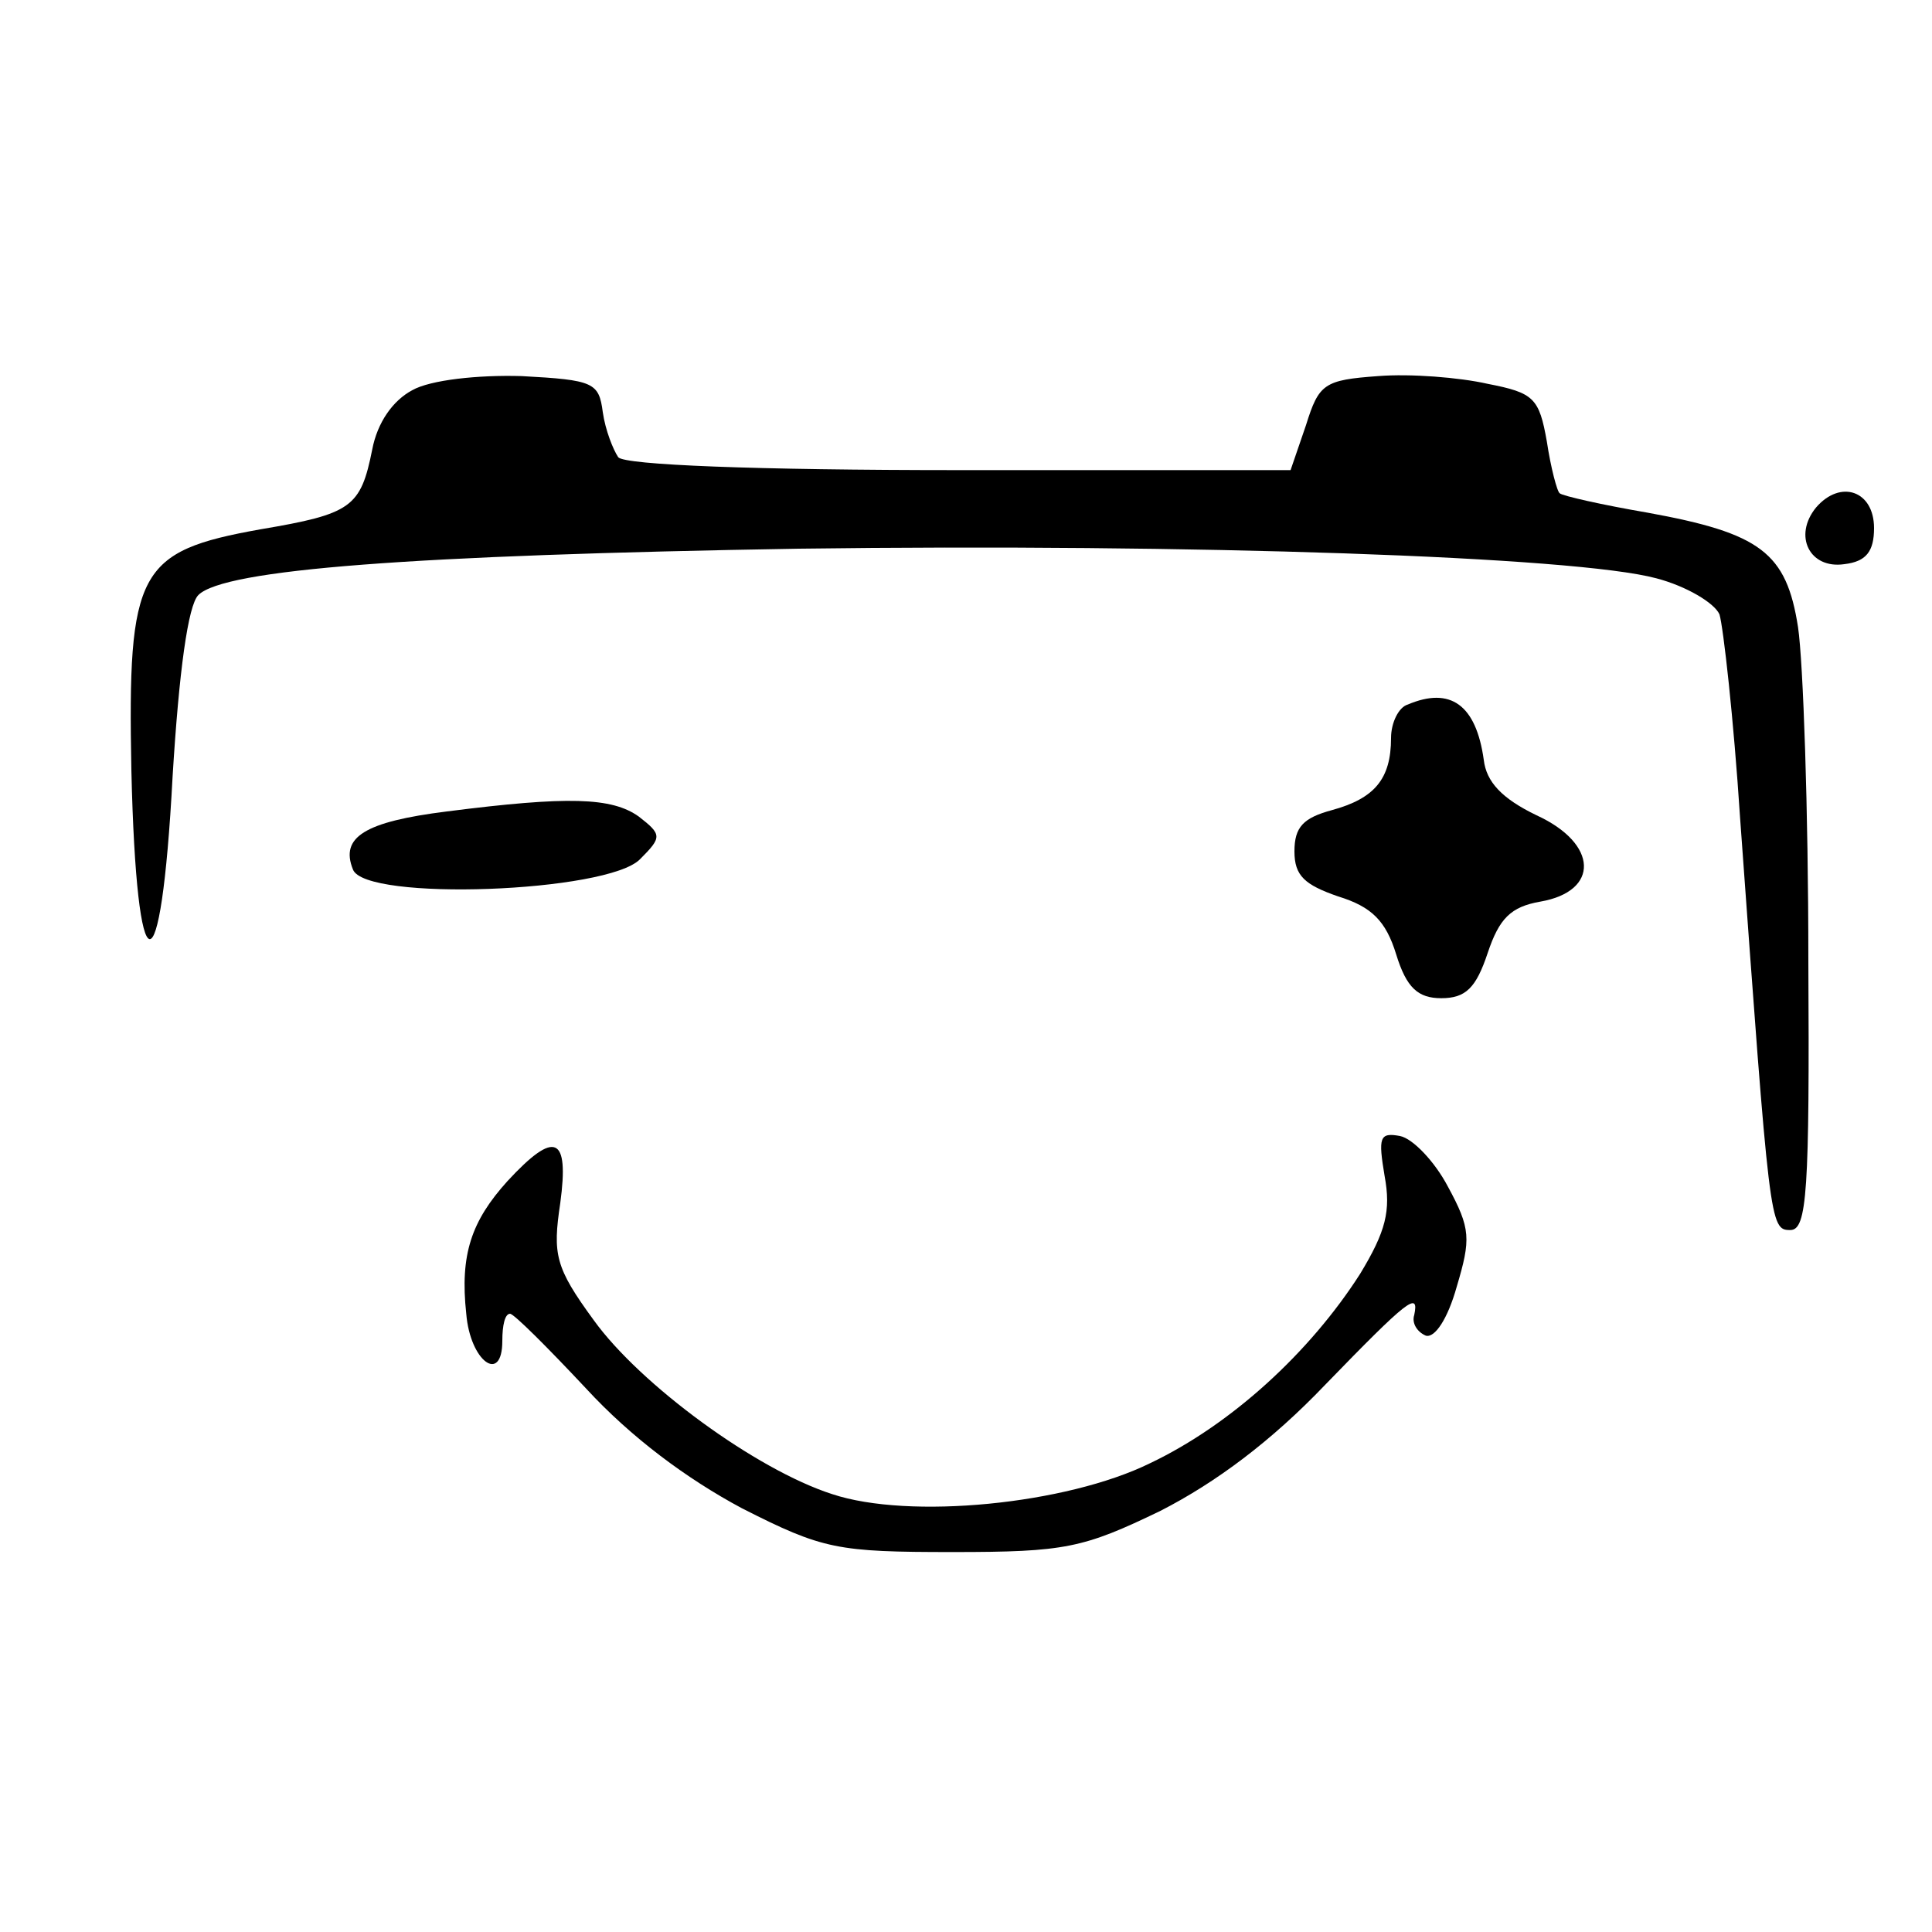
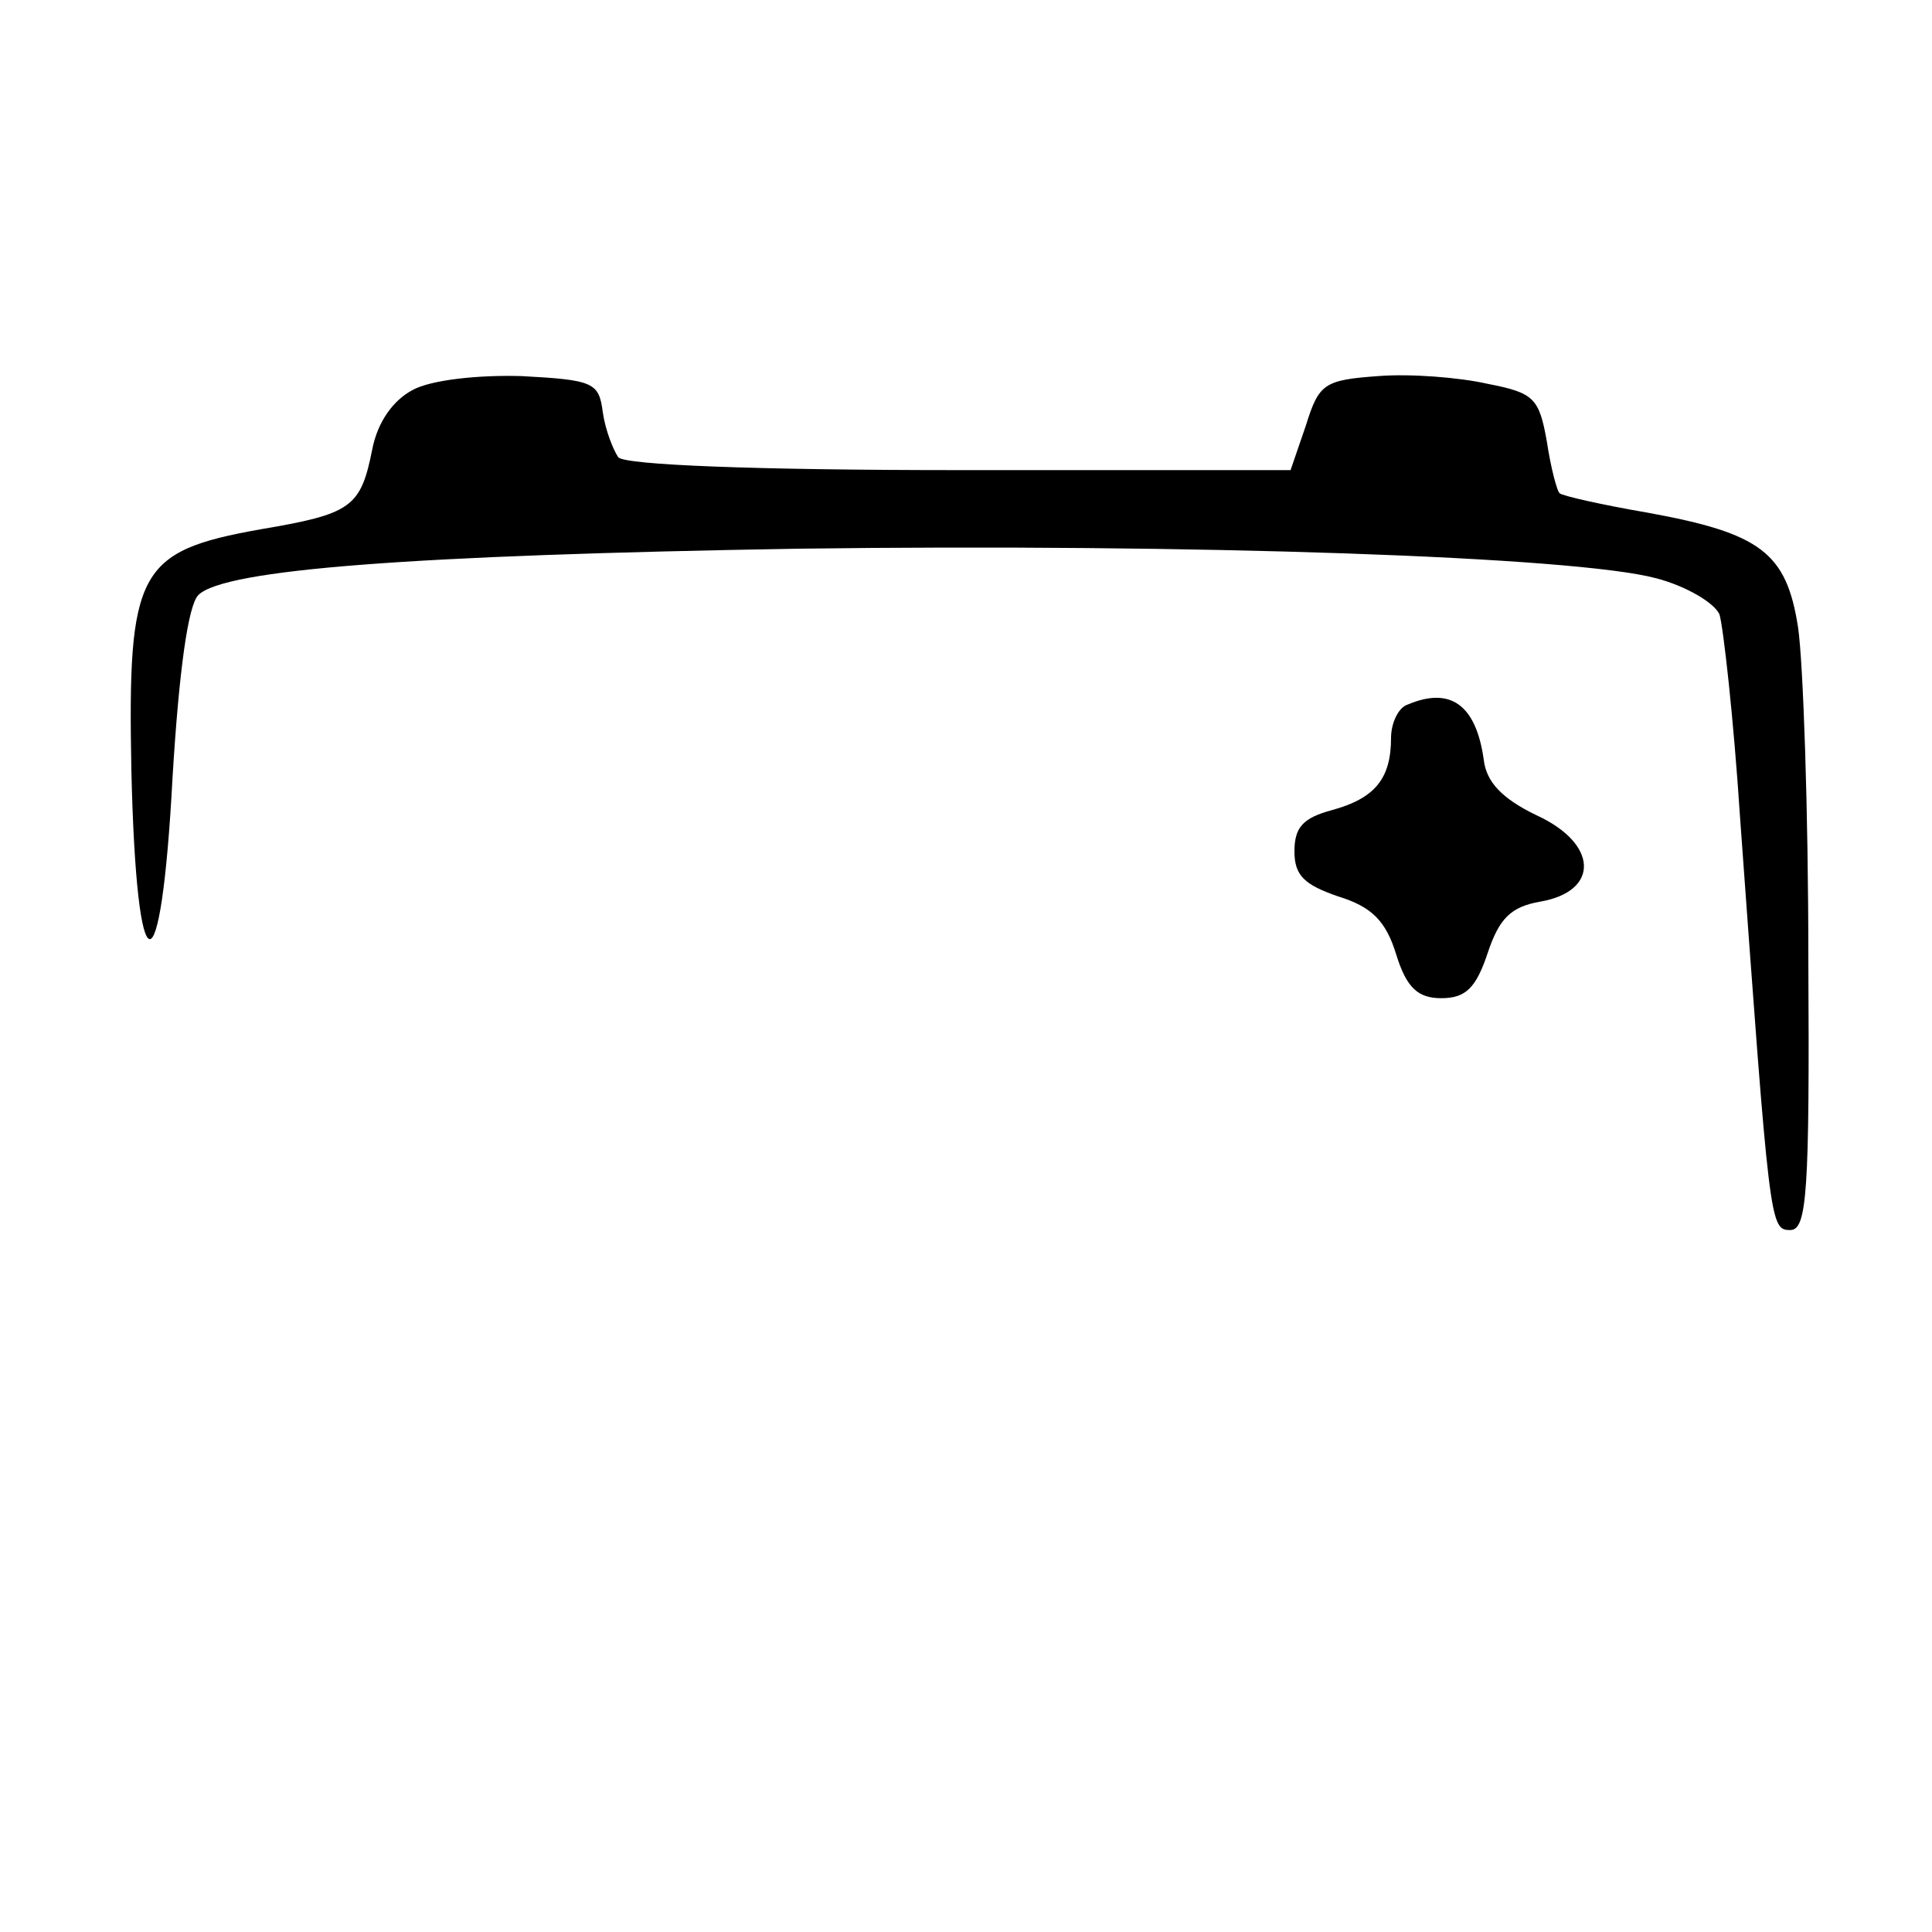
<svg xmlns="http://www.w3.org/2000/svg" version="1.0" width="150pt" height="150pt" viewBox="0 0 150 150" preserveAspectRatio="xMidYMid meet">
  <g transform="translate(0,150) scale(0.1,-0.1)" fill="#000000" stroke="none">
    <path d="M320 1197 c-15 -8 -27 -25 -31 -46 -9 -45 -16 -50 -87 -62 -95 -17 -103 -32 -100 -187 4 -173 23 -175 32 -5 5 82 12 133 20 141 20 20 166 31 466 36 305 4 603 -6 666 -23 23 -6 45 -19 49 -28 3 -10 11 -81 16 -158 23 -317 23 -320 39 -320 13 0 15 30 14 210 0 116 -4 231 -8 258 -9 58 -29 73 -117 89 -35 6 -66 13 -68 15 -2 1 -7 20 -10 40 -6 34 -10 38 -46 45 -22 5 -60 8 -85 6 -42 -3 -46 -6 -56 -38 l-12 -35 -257 0 c-159 0 -260 4 -265 10 -4 6 -10 21 -12 35 -3 23 -7 25 -63 28 -34 1 -71 -3 -85 -11z" />
-     <path d="M1410 1106 c-18 -22 -5 -48 22 -44 17 2 23 10 23 28 0 29 -26 38 -45 16z" />
    <path d="M1093 953 c-7 -2 -13 -14 -13 -26 0 -32 -13 -47 -46 -56 -22 -6 -29 -13 -29 -32 0 -19 8 -26 34 -35 26 -8 37 -19 45 -45 8 -26 17 -34 35 -34 19 0 27 8 36 35 9 27 18 36 41 40 46 8 45 45 -3 67 -27 13 -39 26 -41 43 -6 43 -26 57 -59 43z" />
-     <path d="M347 870 c-64 -8 -83 -20 -73 -45 9 -25 198 -18 223 8 17 17 17 19 -1 33 -21 15 -55 16 -149 4z" />
-     <path d="M1075 587 c5 -27 1 -43 -19 -76 -39 -61 -100 -117 -163 -147 -65 -32 -187 -44 -247 -24 -59 19 -149 85 -185 135 -30 41 -32 51 -26 91 7 52 -4 57 -41 17 -28 -31 -37 -57 -32 -103 3 -37 28 -55 28 -21 0 12 2 21 6 21 3 0 29 -26 59 -58 35 -38 78 -70 121 -93 63 -32 74 -34 164 -34 87 0 101 3 161 32 43 22 86 54 128 98 64 66 73 73 69 54 -2 -6 2 -13 9 -16 7 -2 17 13 24 38 11 37 11 45 -7 78 -10 19 -27 37 -37 39 -16 3 -17 -1 -12 -31z" />
  </g>
</svg>